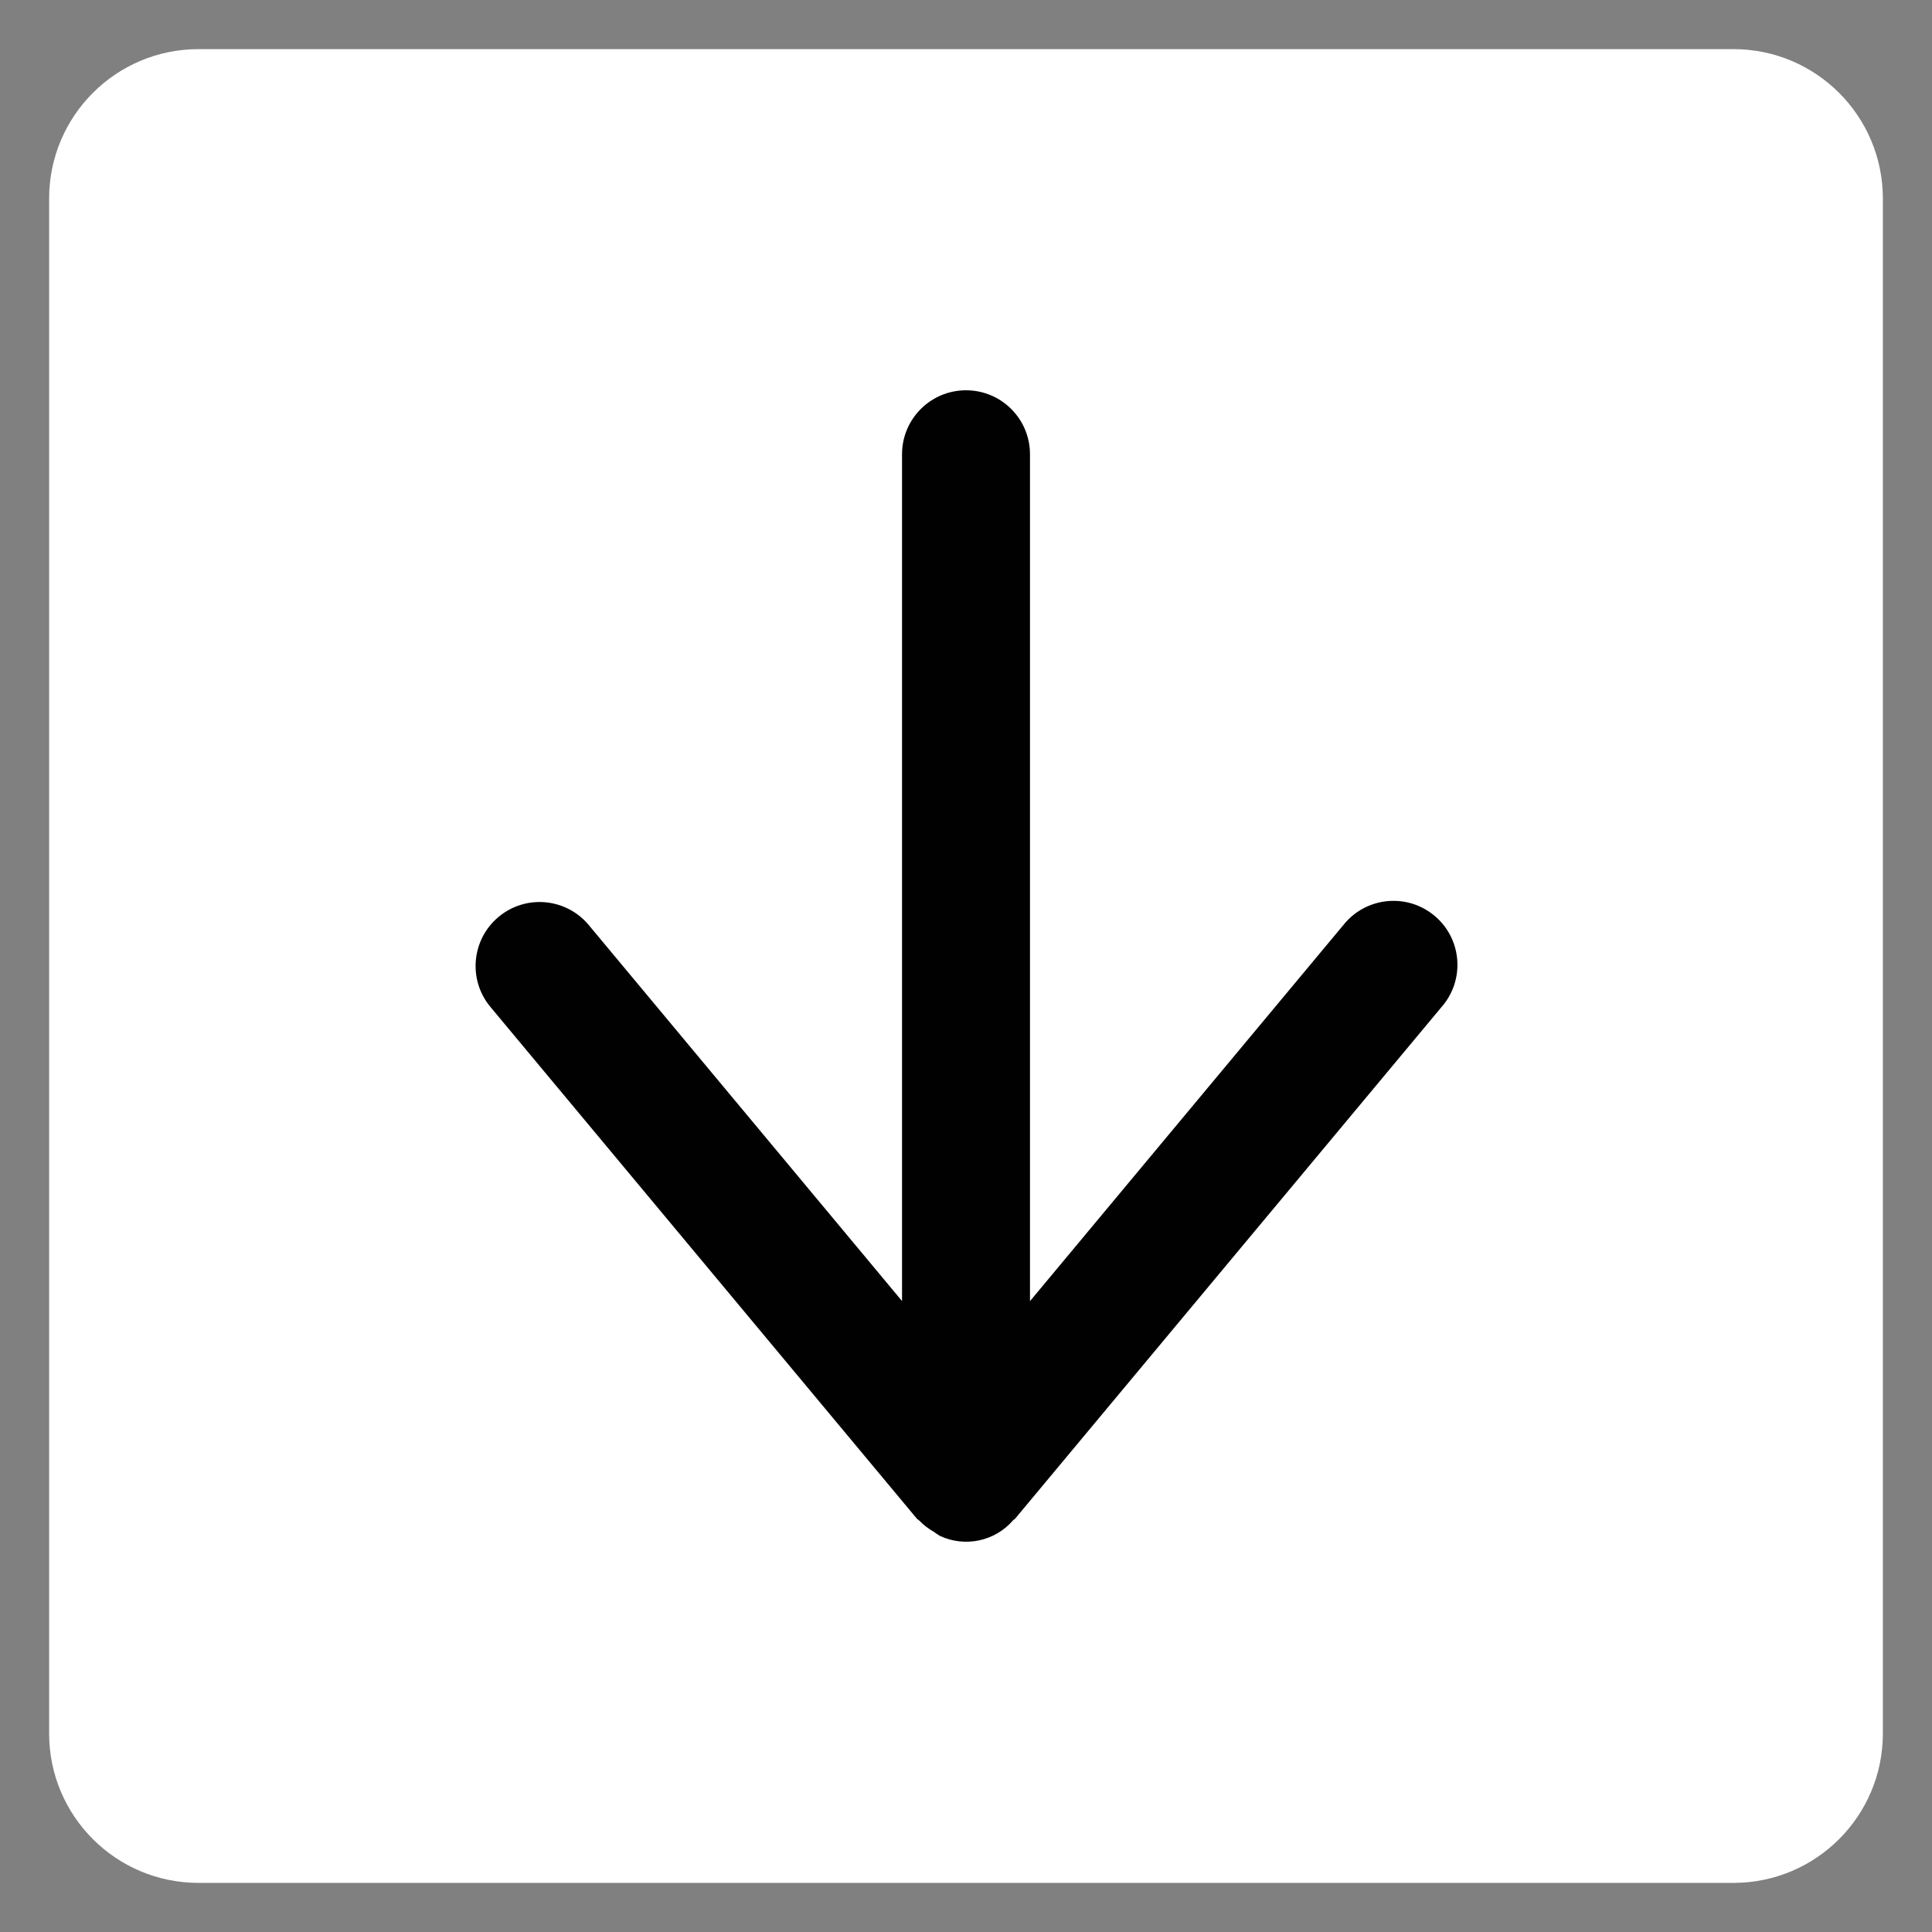
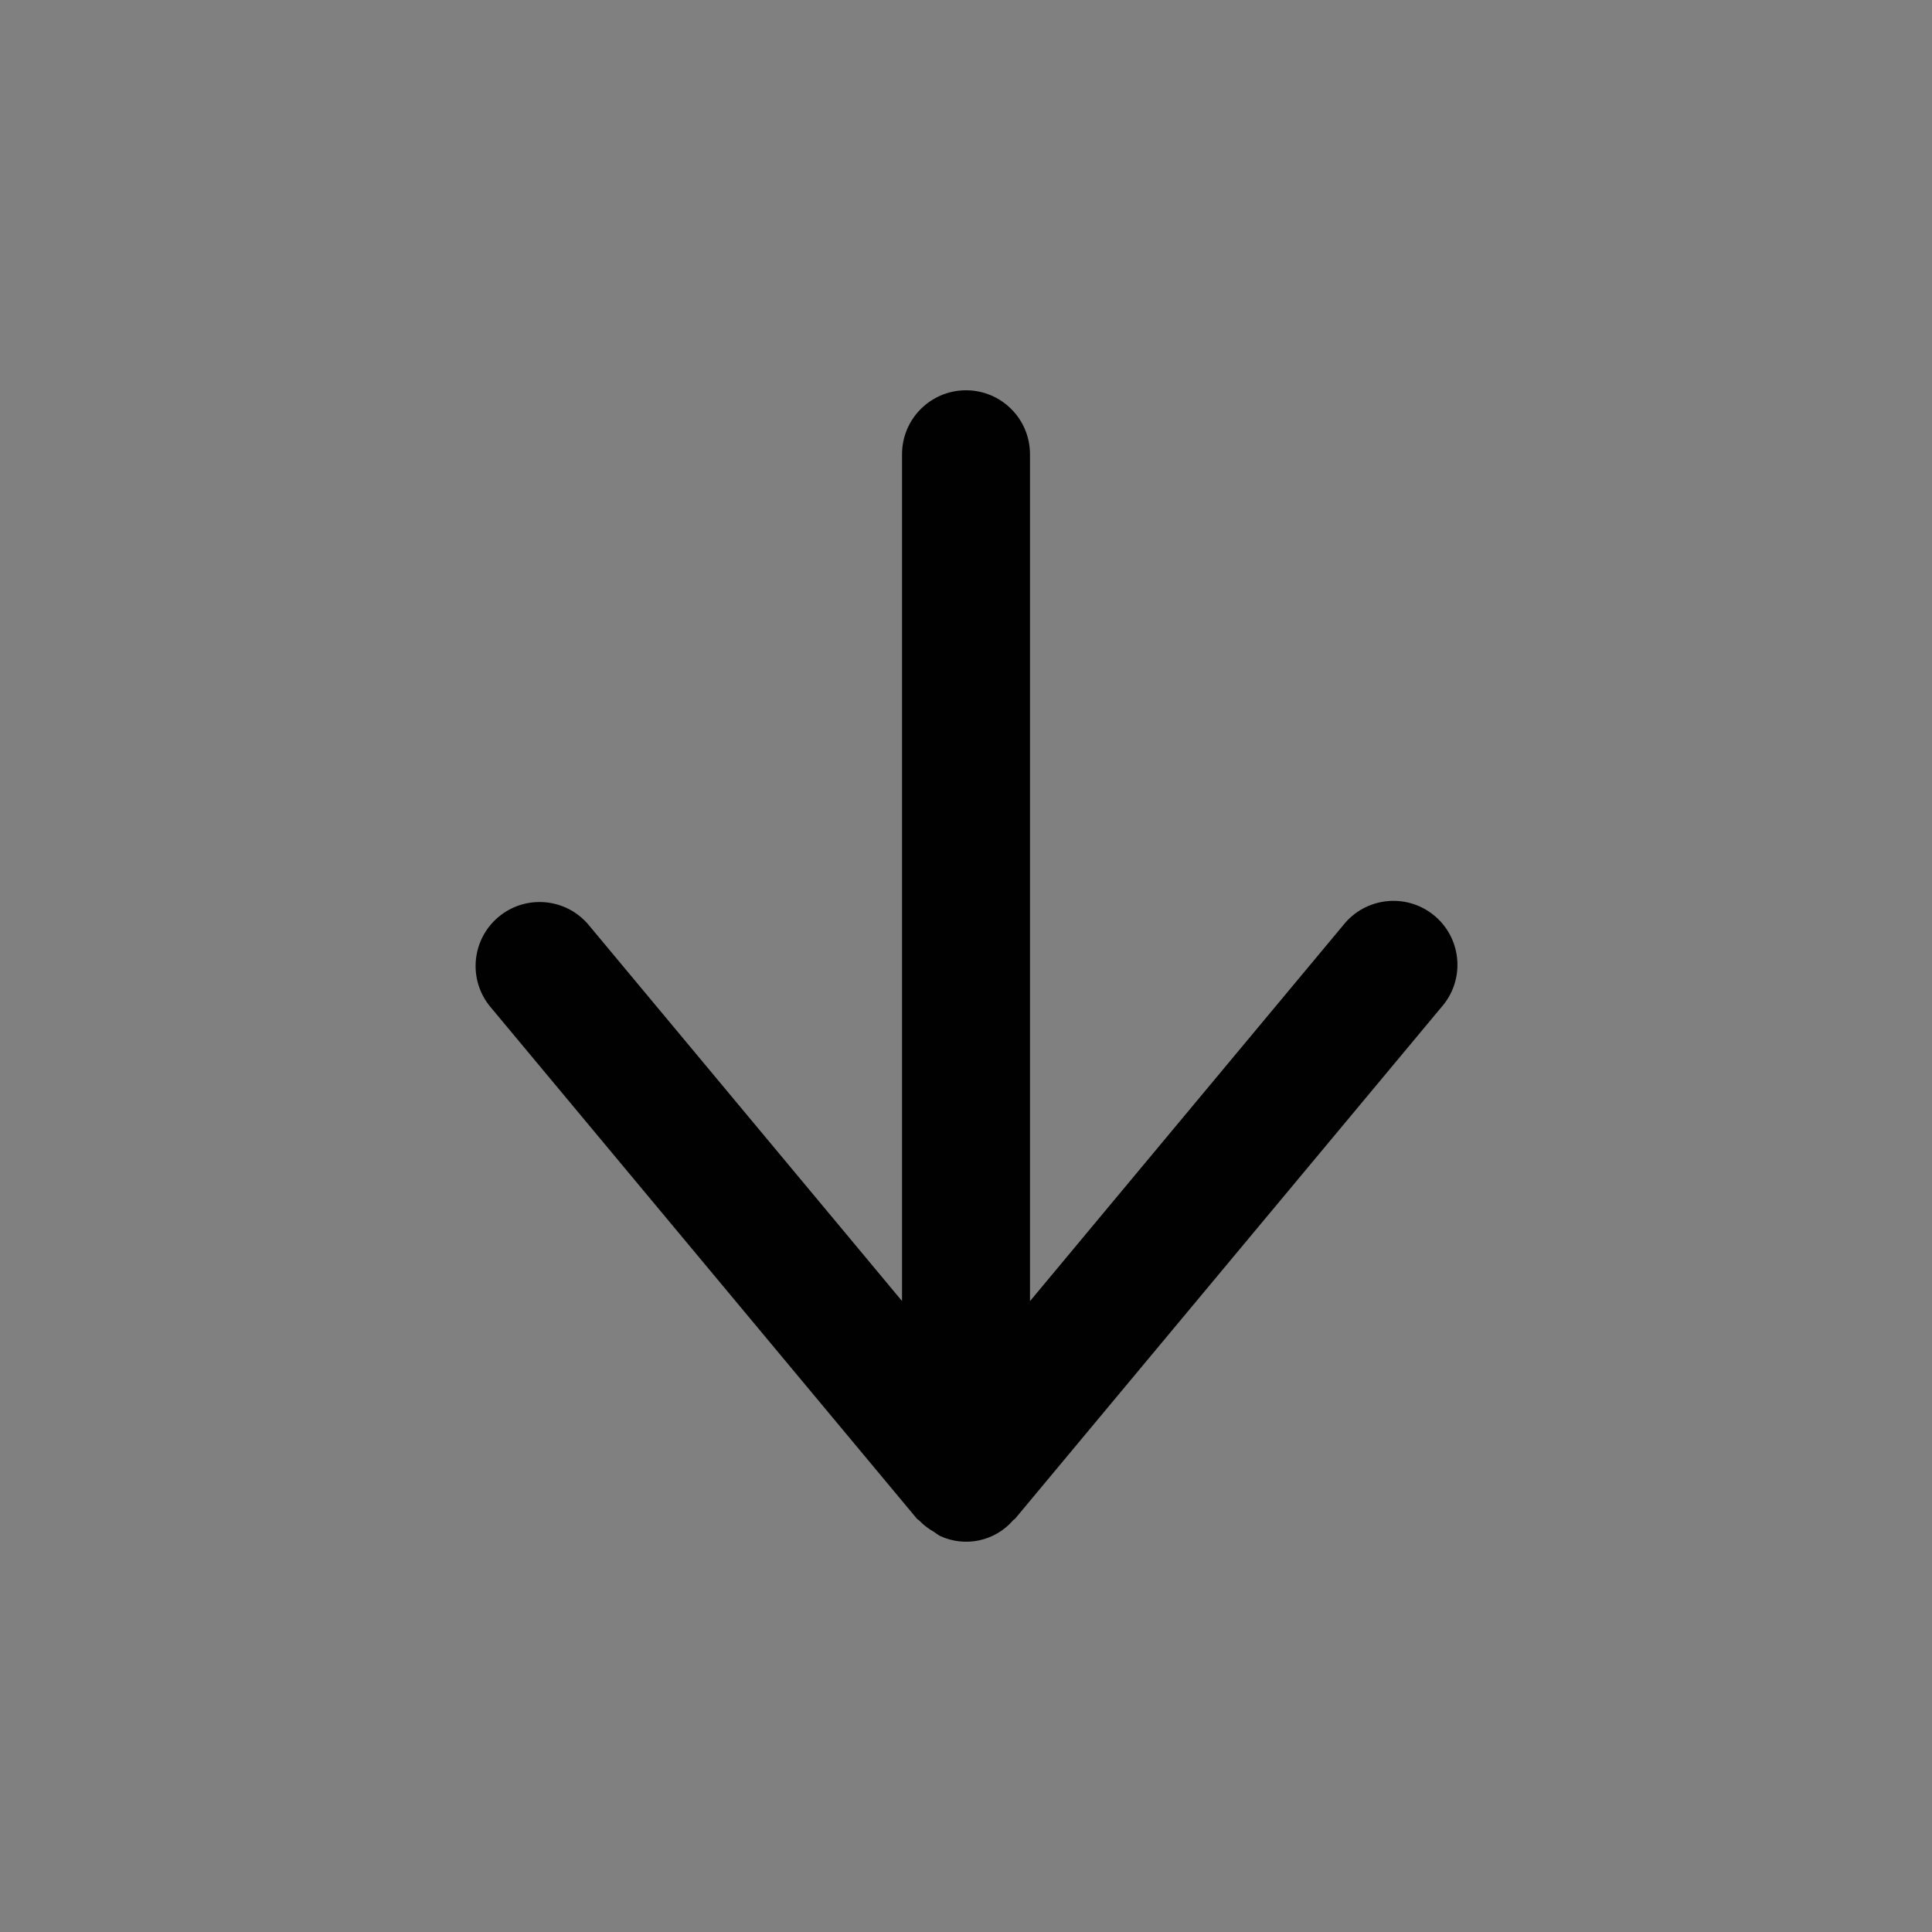
<svg xmlns="http://www.w3.org/2000/svg" version="1.1" id="Layer_1" x="0px" y="0px" width="100px" height="100px" viewBox="0 0 100 100" enable-background="new 0 0 100 100" xml:space="preserve">
  <rect x="0" y="0" width="100" height="100" fill="#808080" stroke="none" />
  <g>
-     <path fill="#ffffff" d="M97.457,89.732V10.268c-0.004-4.265-3.46-7.721-7.725-7.725H10.268c-4.265,0.004-7.721,3.46-7.725,7.725   v79.465c0.004,4.265,3.46,7.721,7.725,7.725h79.465C93.997,97.453,97.453,93.997,97.457,89.732z" />
-   </g>
+     </g>
  <path fill="#010101" d="M47.567,78.696c-0.031-0.04-0.08-0.054-0.11-0.089L25.384,52.119c-1.171-1.405-0.98-3.493,0.426-4.664  s3.494-0.979,4.664,0.426l16.215,19.461v-43.83c0-1.828,1.482-3.311,3.312-3.311c1.828,0,3.311,1.482,3.311,3.311v43.834  l16.219-19.465c1.138-1.432,3.221-1.672,4.652-0.536c1.434,1.137,1.673,3.221,0.536,4.652c-0.033,0.041-0.067,0.083-0.102,0.122  L52.542,78.607c-0.03,0.035-0.079,0.049-0.109,0.089c-0.939,1.08-2.481,1.408-3.78,0.803c-0.109-0.063-0.215-0.136-0.316-0.212  c-0.285-0.159-0.544-0.36-0.769-0.596V78.696z" />
</svg>